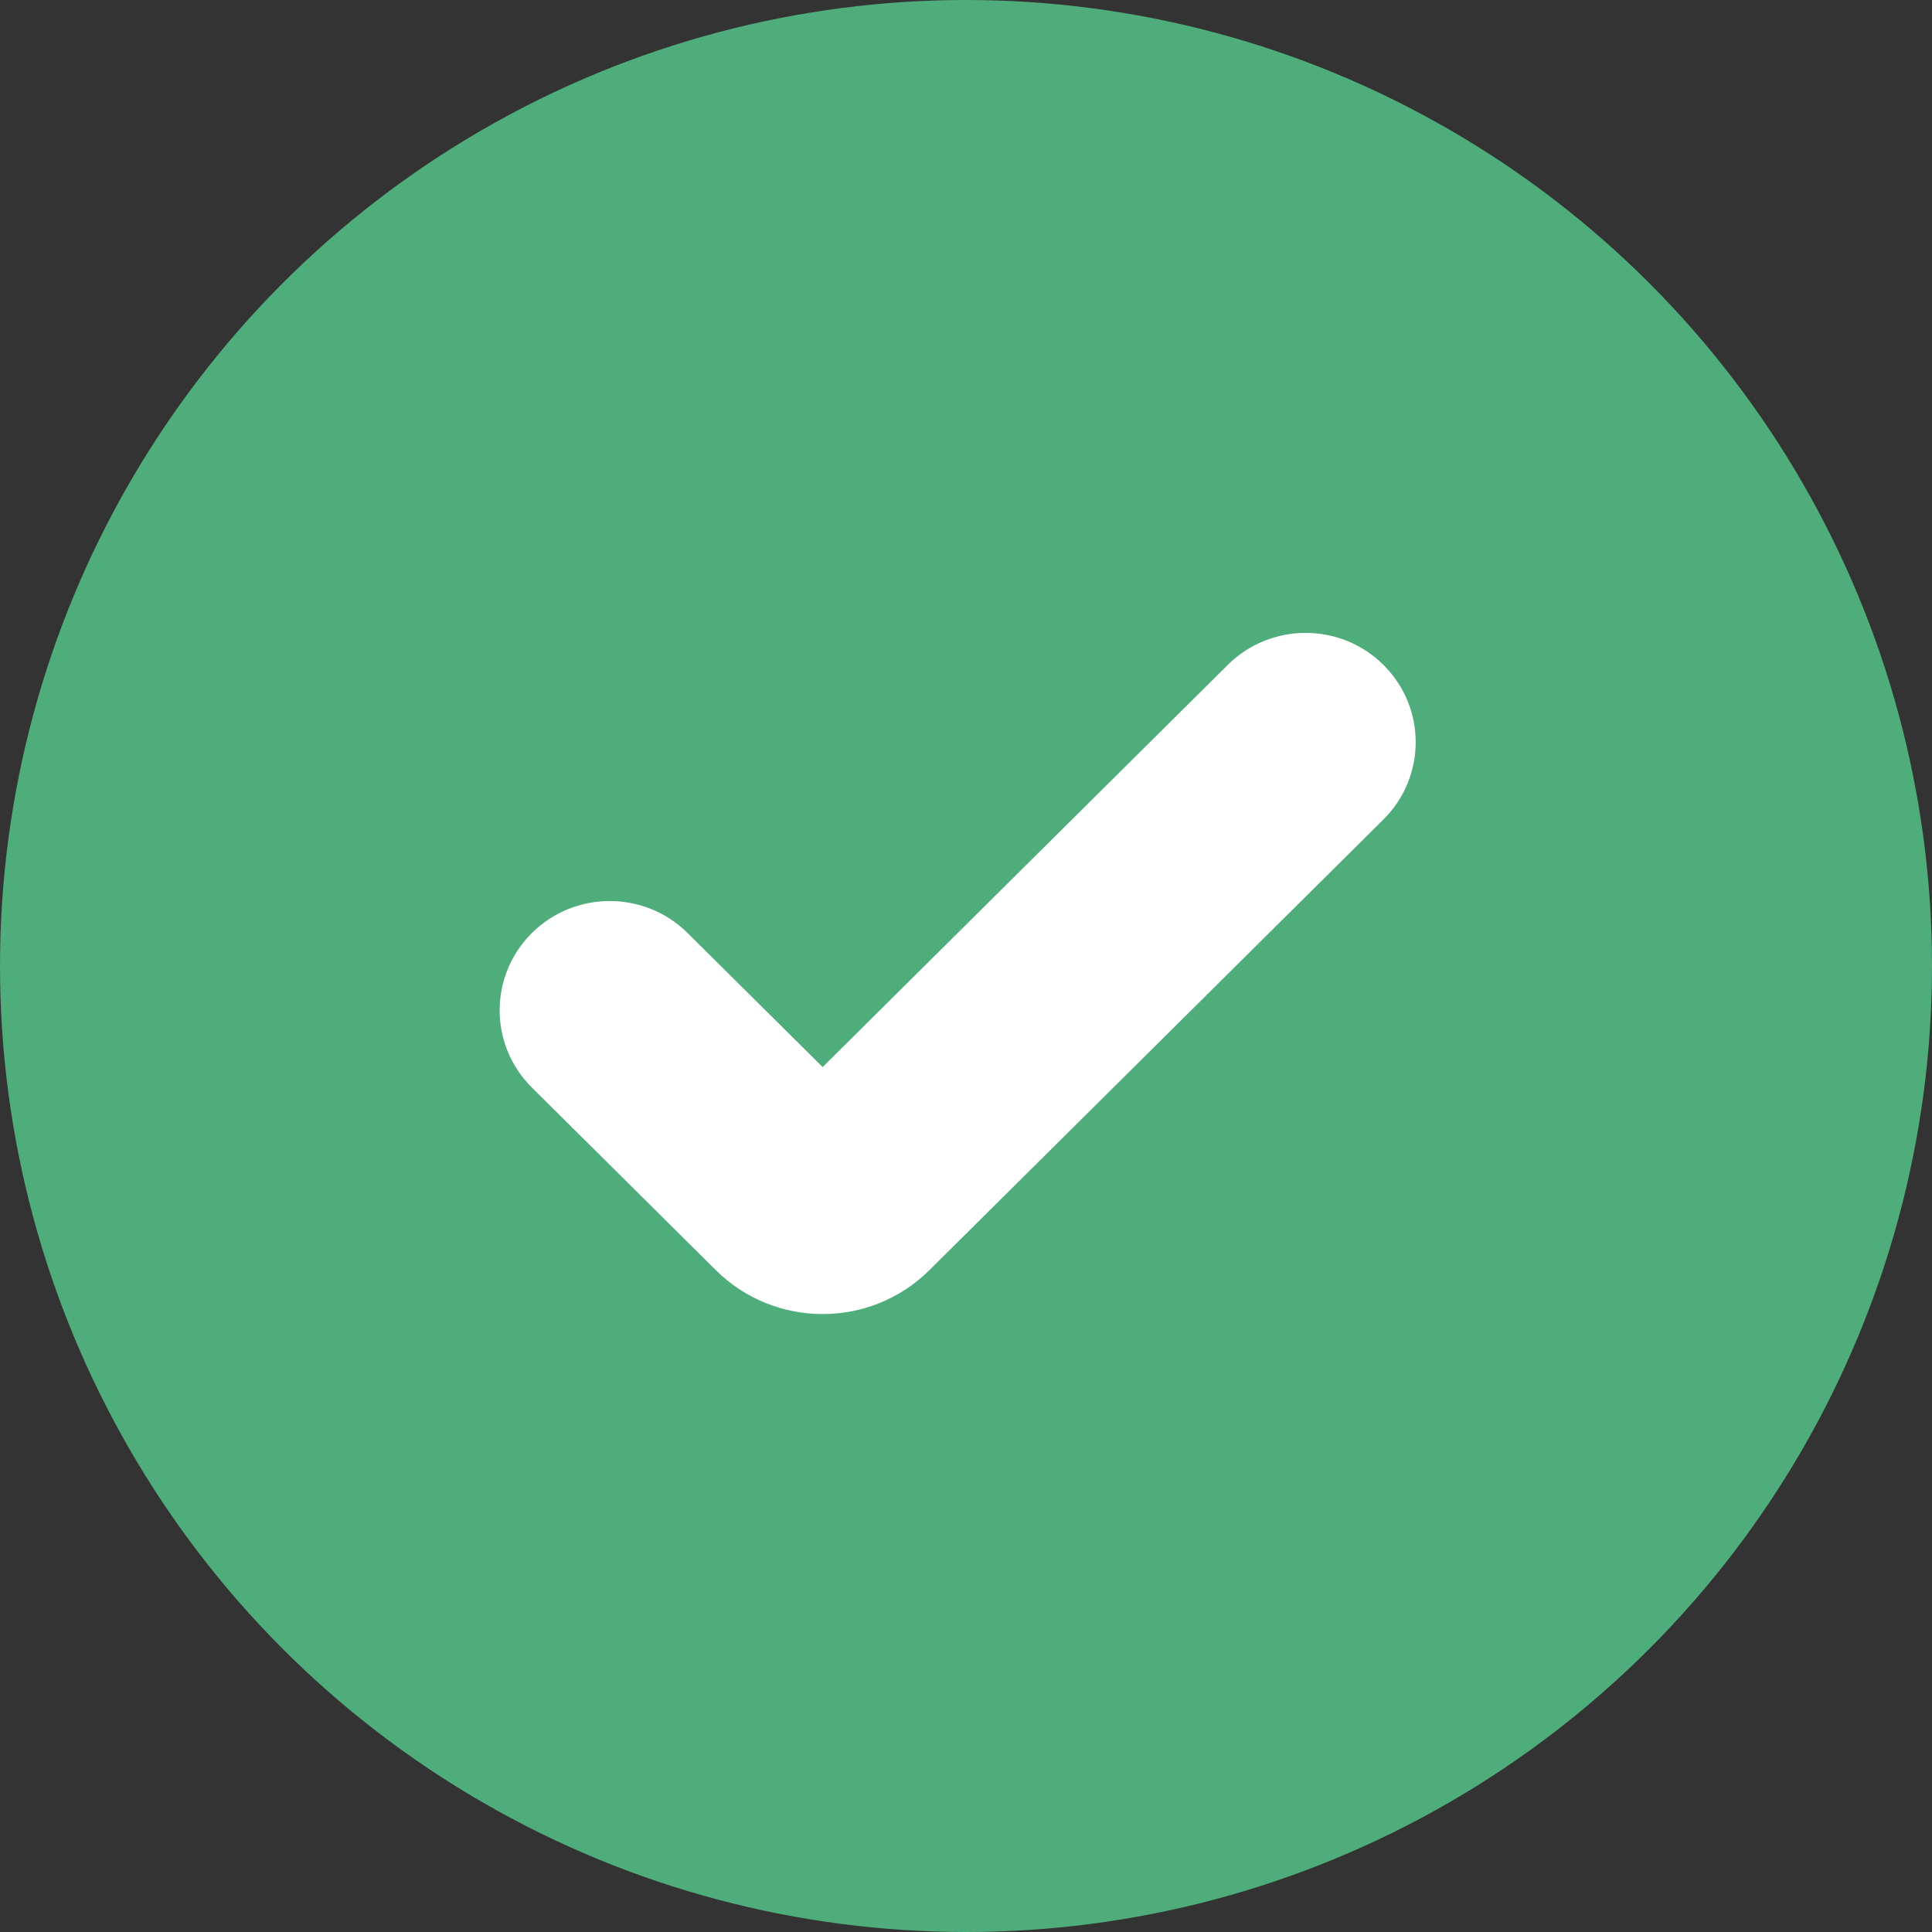
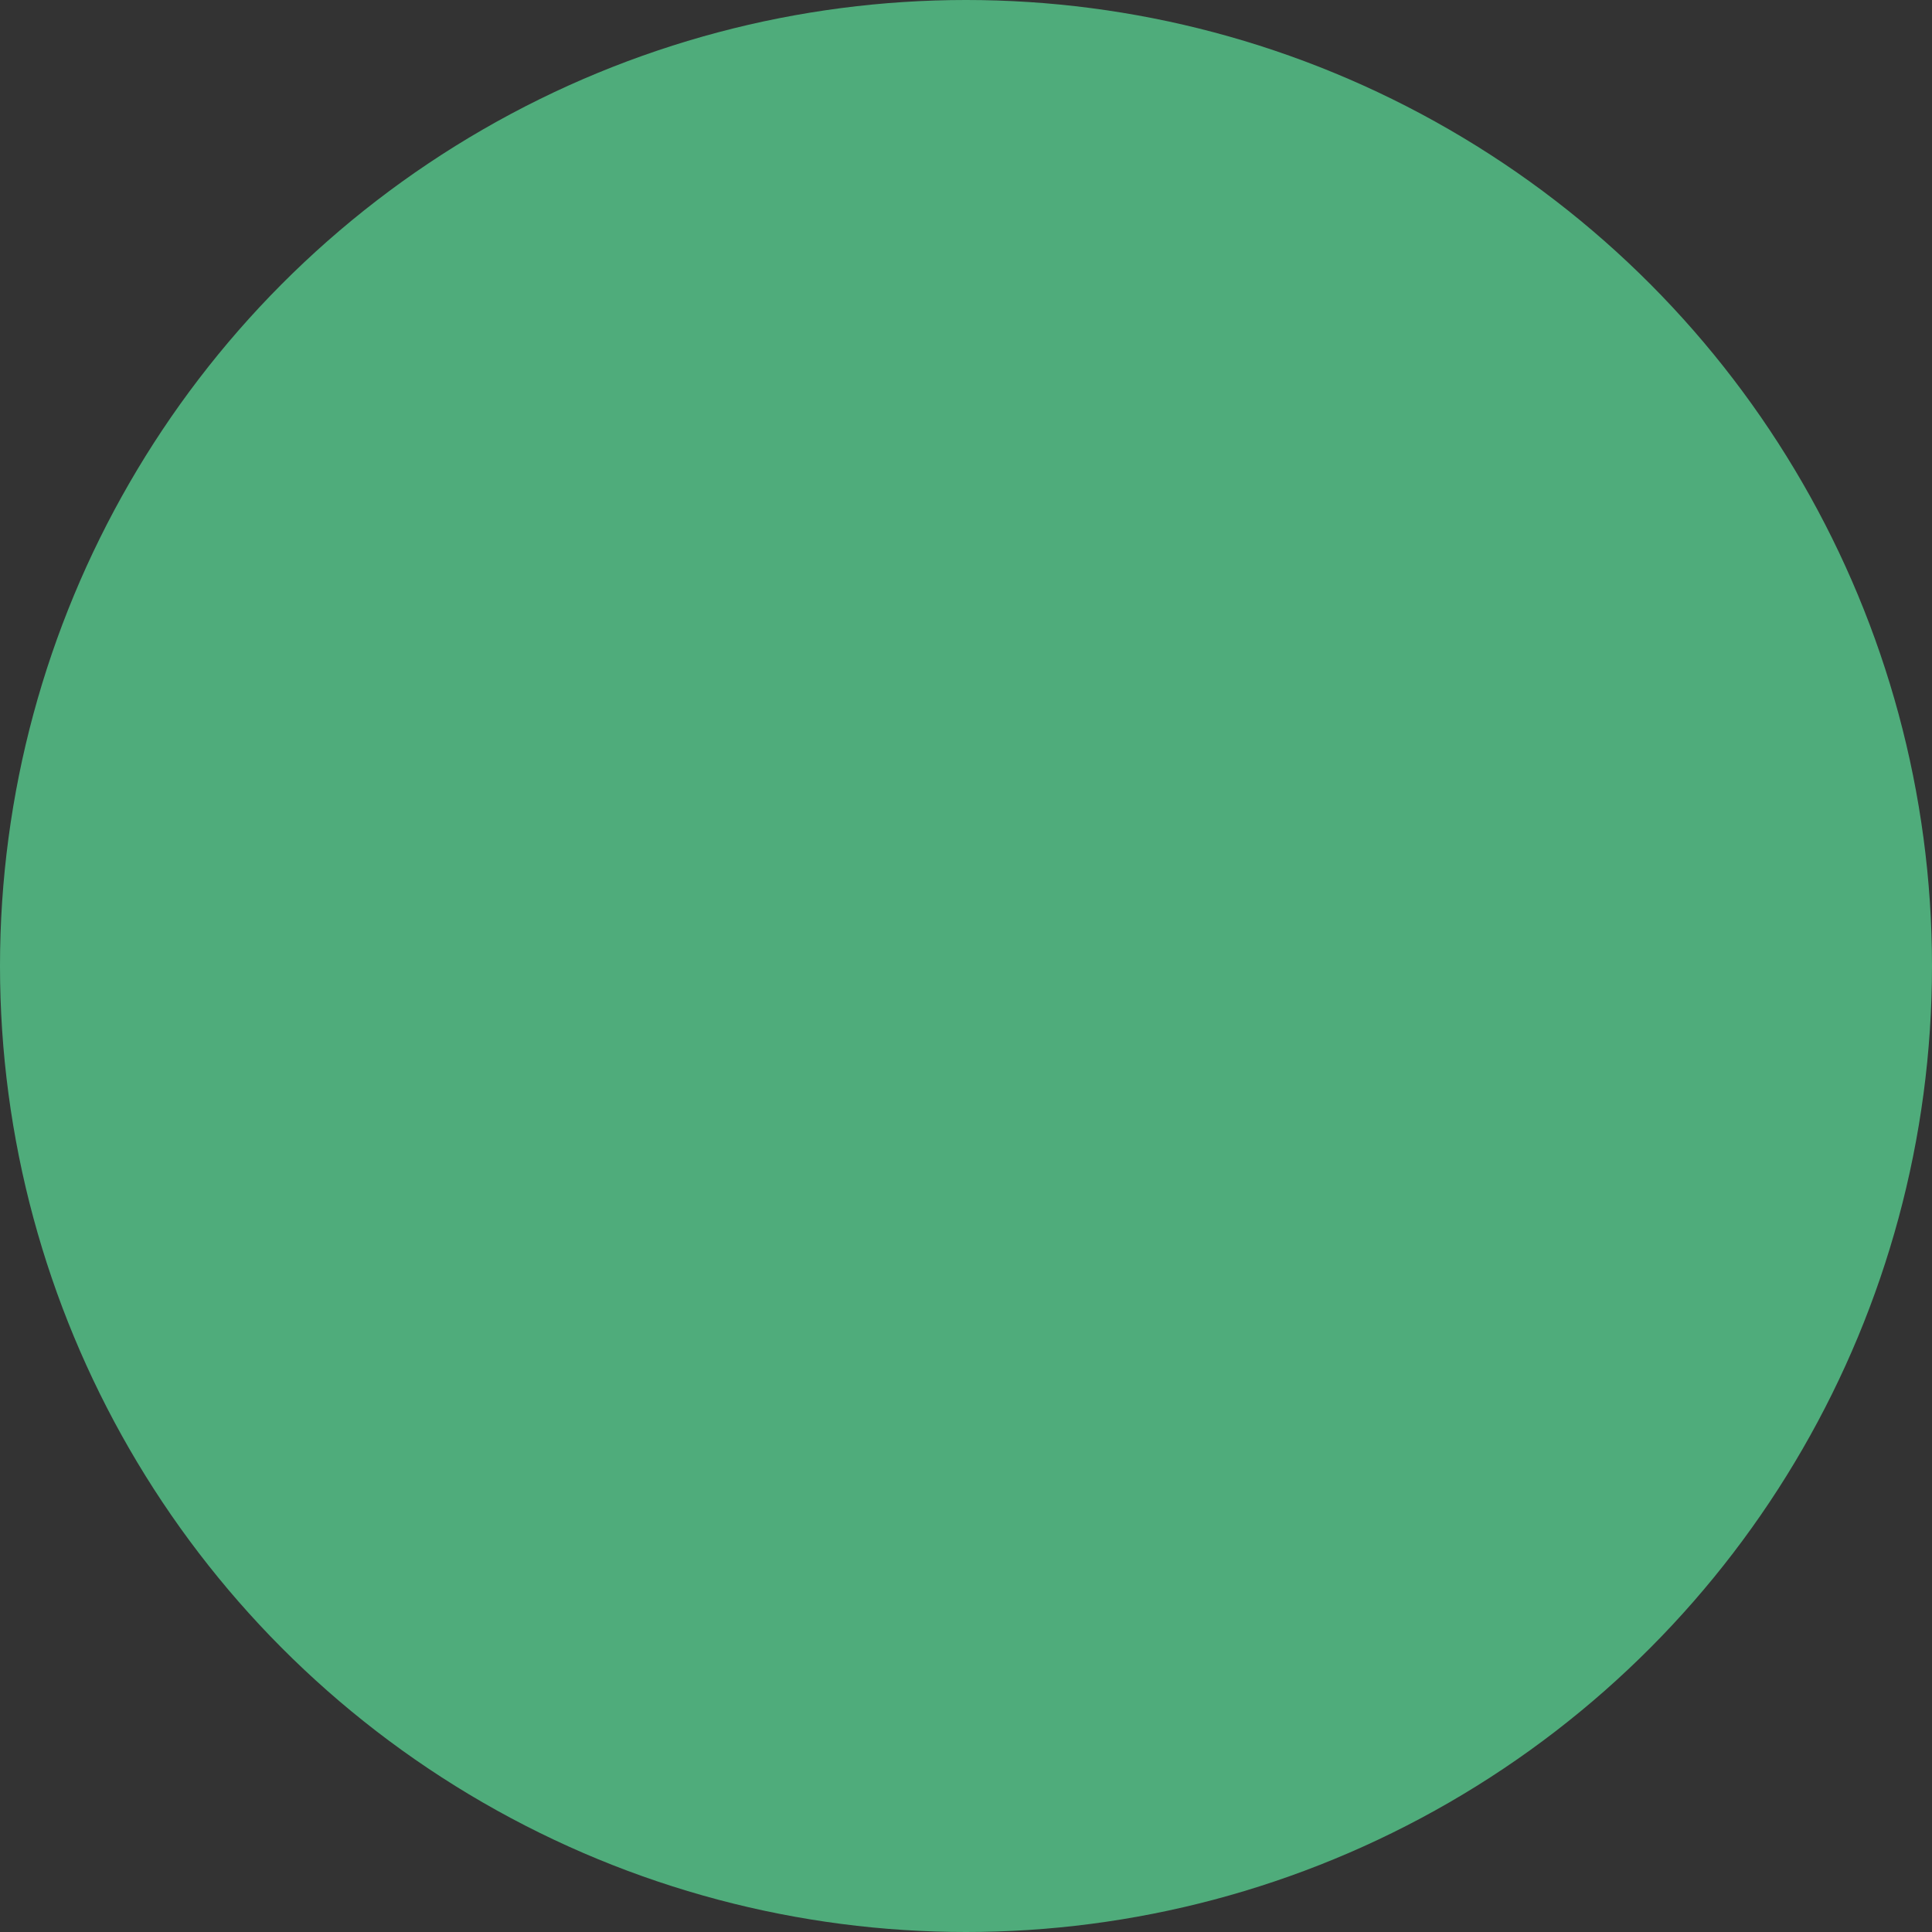
<svg xmlns="http://www.w3.org/2000/svg" width="116" height="116" viewBox="0 0 116 116" fill="none">
  <rect x="0" y="0" width="116" height="116" fill="#333333" stroke="none" />
  <circle cx="58" cy="58" r="58" fill="#4FAC7B" />
-   <path d="M49.392 64.069L73.716 39.922C76.298 37.359 80.482 37.359 83.064 39.922C85.645 42.485 85.645 46.638 83.064 49.201L55.802 76.262C52.262 79.776 46.522 79.776 42.982 76.262L31.936 65.299C29.355 62.736 29.355 58.583 31.936 56.02C34.518 53.459 38.702 53.459 41.284 56.02L49.392 64.069Z" fill="white" />
</svg>